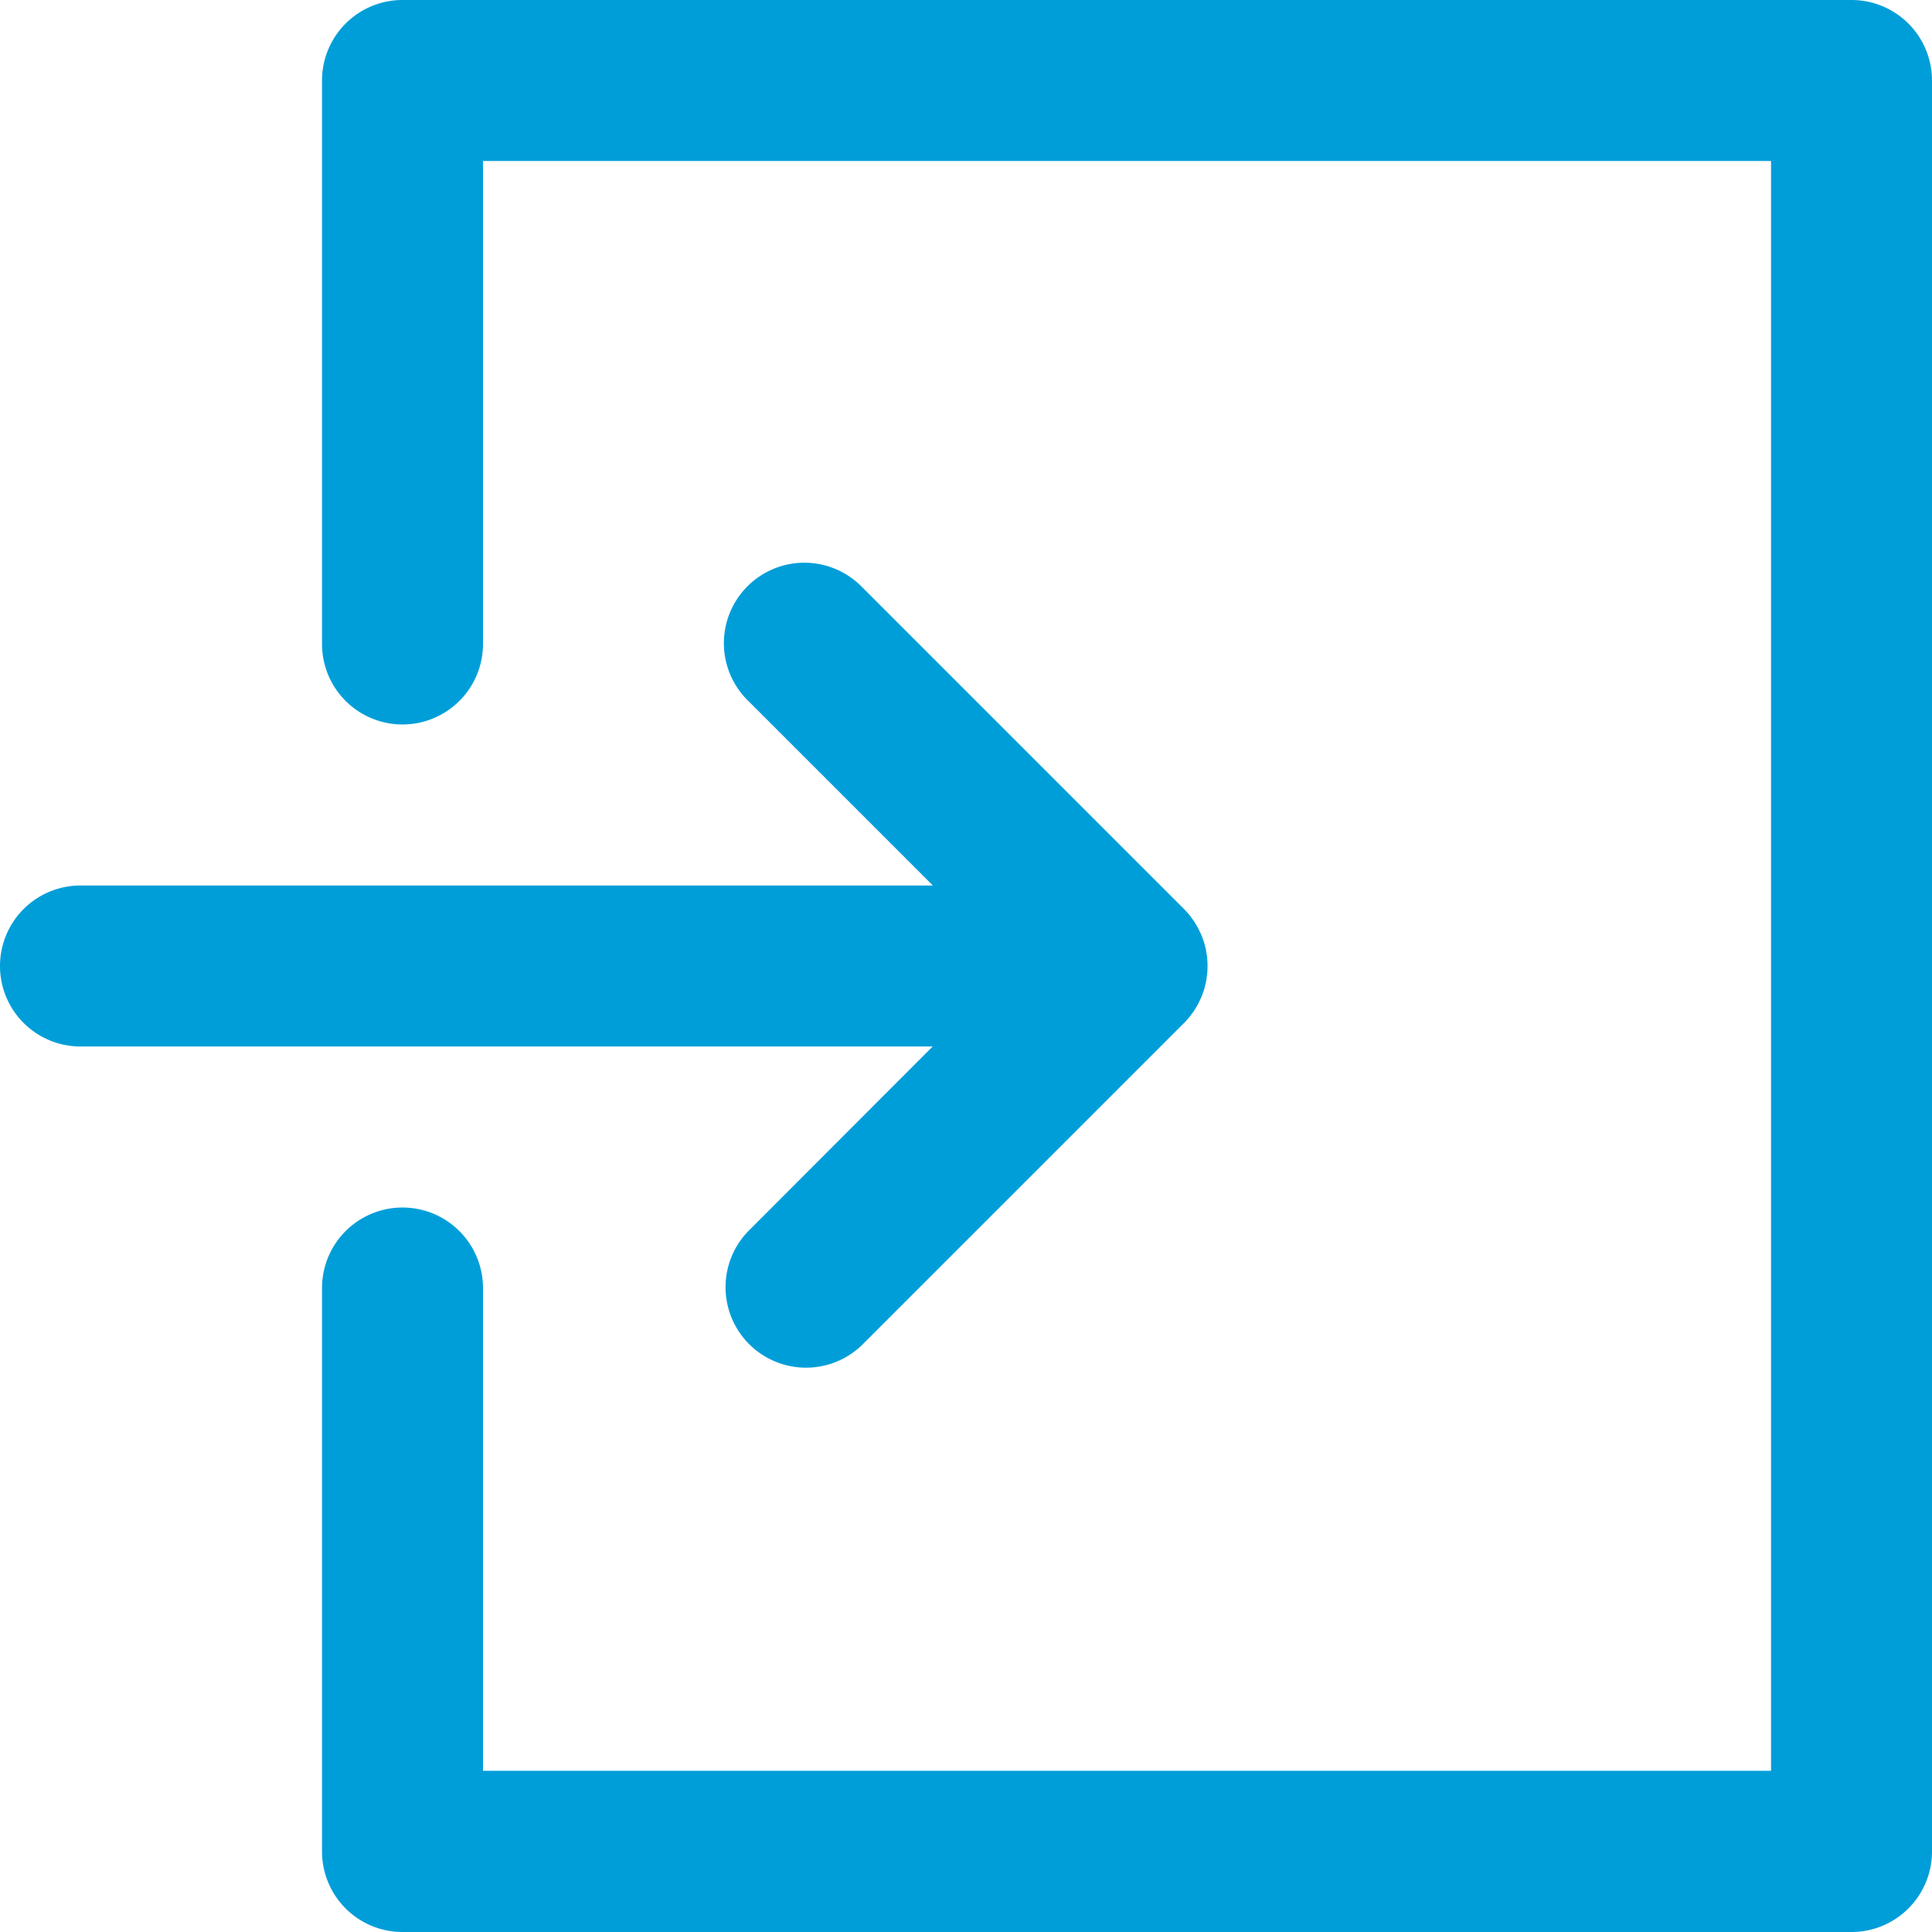
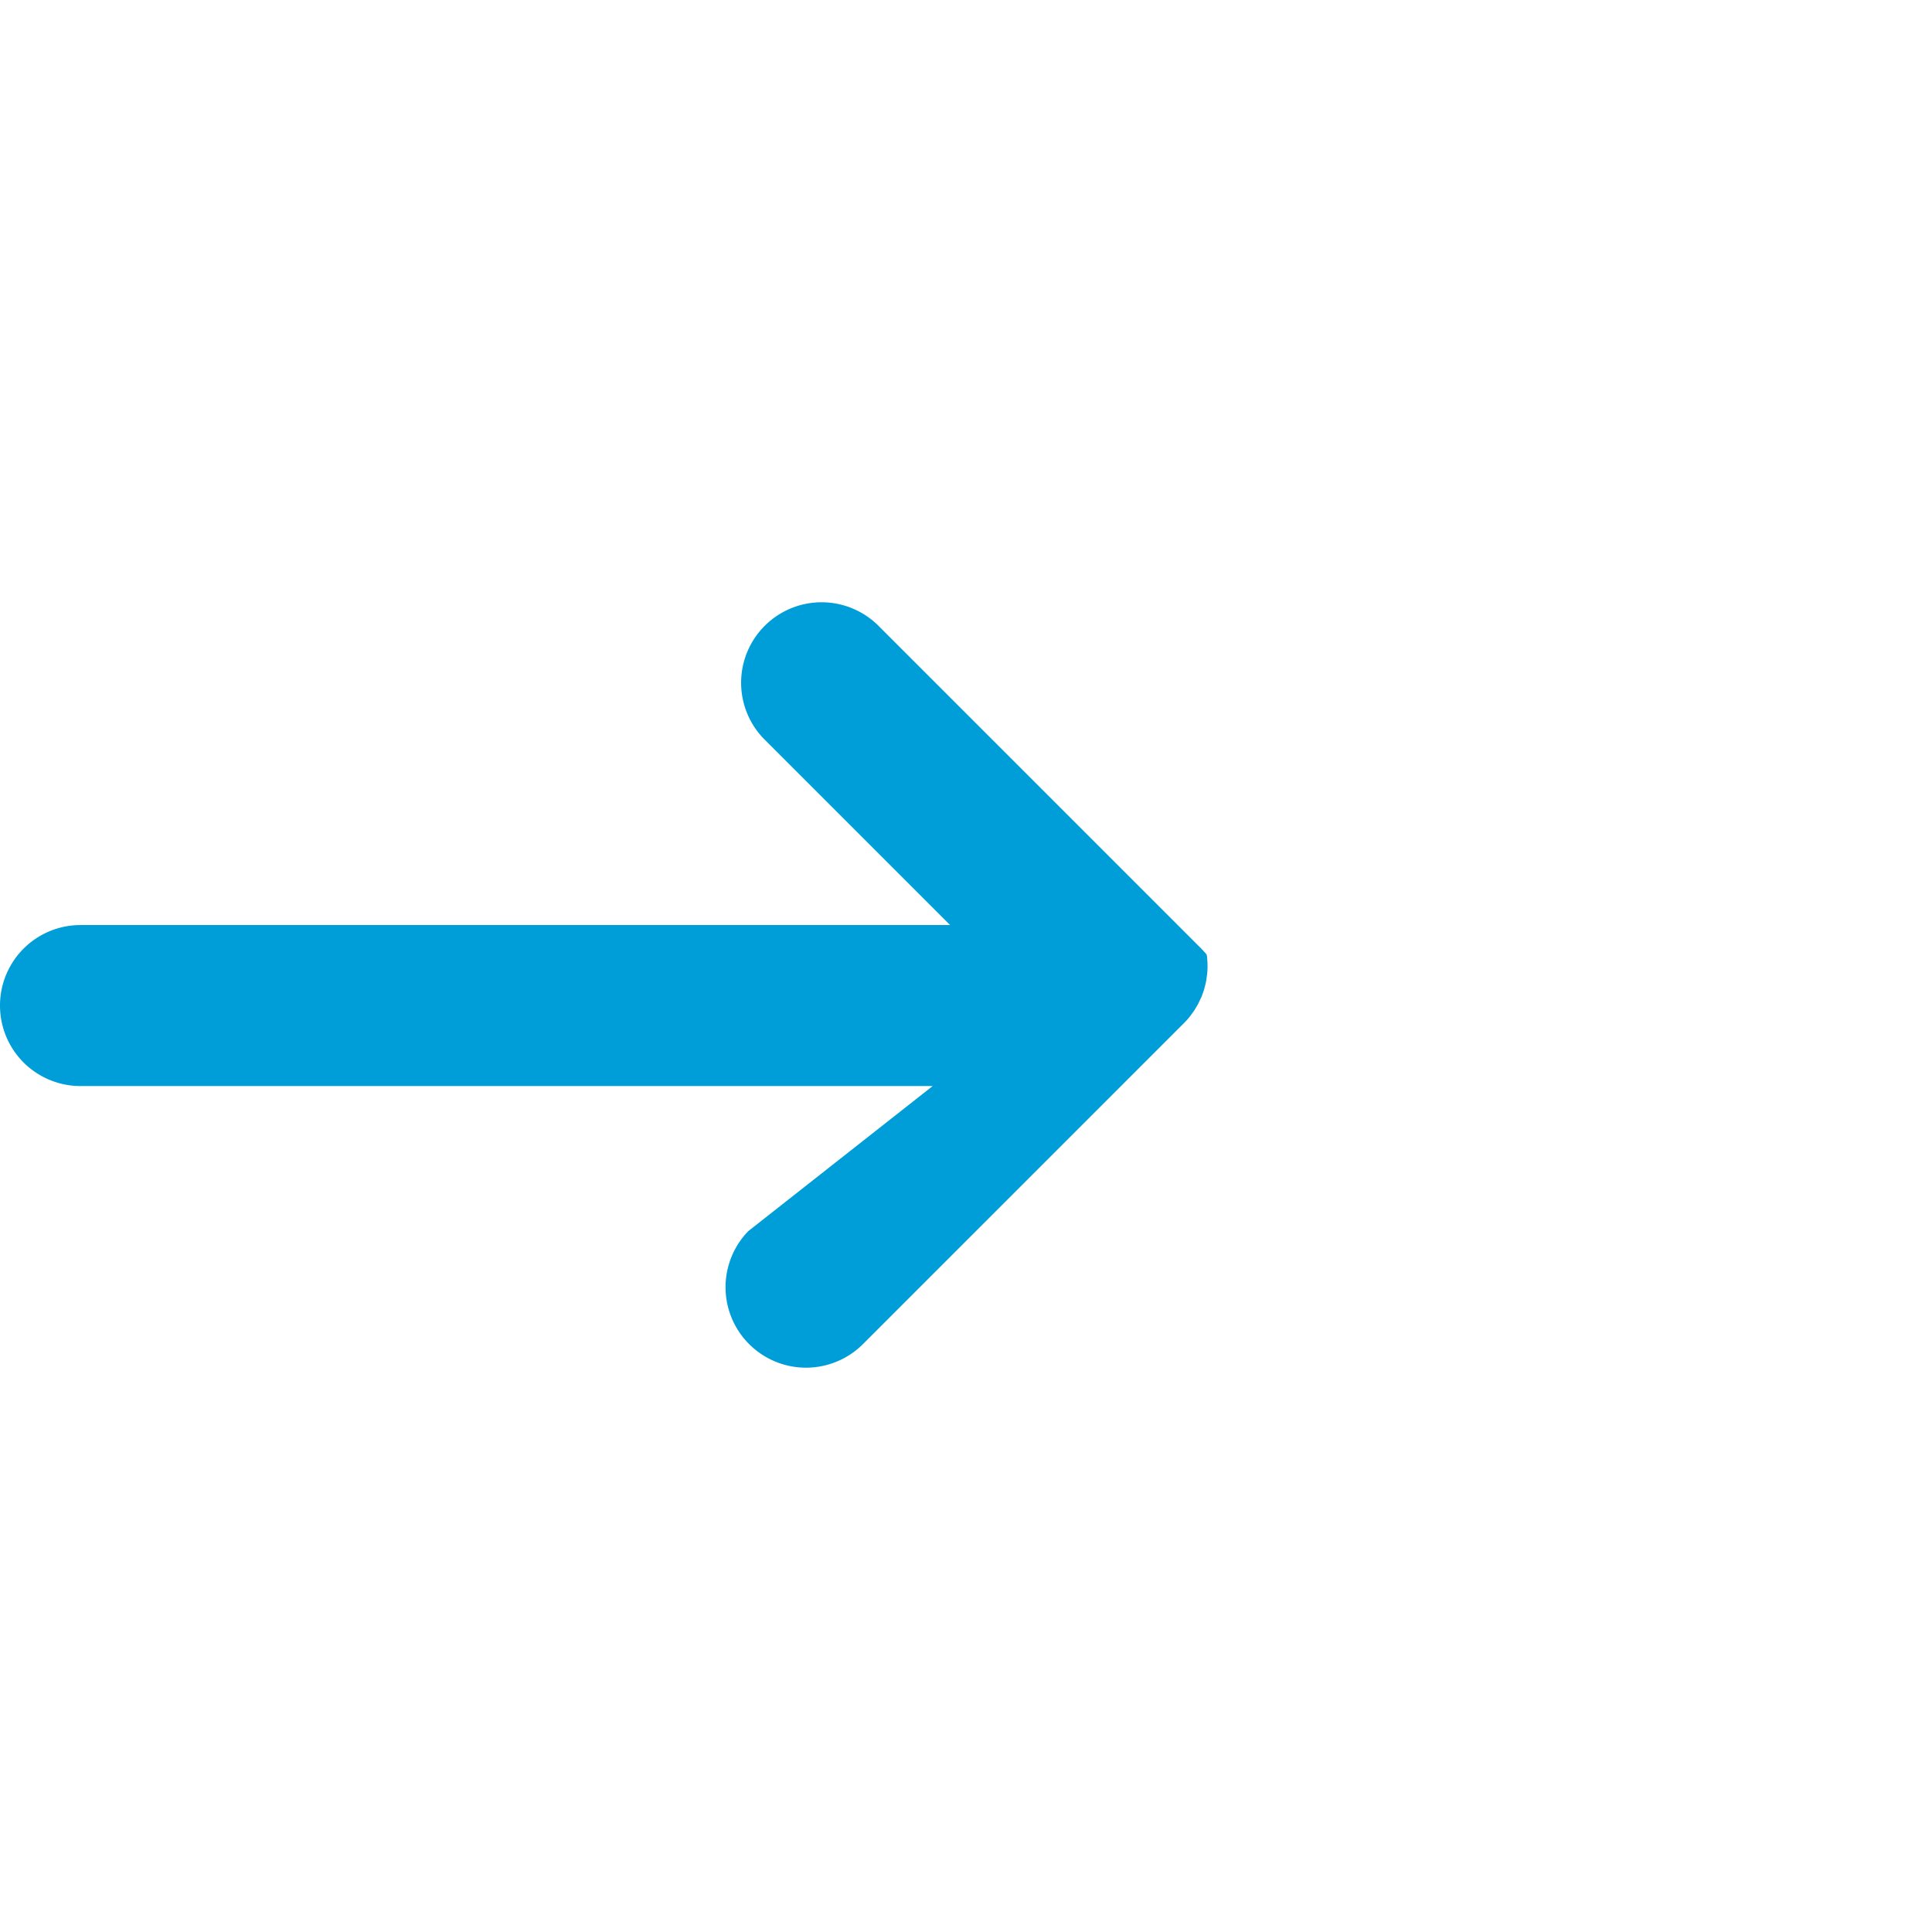
<svg xmlns="http://www.w3.org/2000/svg" width="30.724" height="30.724" viewBox="0 0 30.724 30.724">
  <g id="web_1_" data-name="web (1)" transform="translate(1 1)">
    <g id="Group_96" data-name="Group 96" transform="translate(-1 -1)">
      <g id="Group_95" data-name="Group 95" transform="translate(0 0)">
-         <path id="Path_302" data-name="Path 302" d="M108.656-1H85.613A1.28,1.28,0,0,0,84.333.28V9.241a1.28,1.28,0,0,0,2.56,0V1.56h20.483v25.6H86.893V19.483a1.28,1.28,0,1,0-2.56,0v8.961a1.28,1.28,0,0,0,1.28,1.28h23.043a1.28,1.28,0,0,0,1.28-1.28V.28A1.28,1.28,0,0,0,108.656-1Z" transform="translate(-79.212 1)" fill="#009ed9" />
-         <path id="Path_303" data-name="Path 303" d="M10.9,158.954a1.28,1.28,0,0,0,1.81,1.81l5.121-5.121h0q.044-.044.084-.093c.012-.015.023-.03.034-.046s.028-.036.04-.055.023-.037.034-.056.021-.034.03-.052.019-.039.028-.058.018-.037.026-.055.014-.038.021-.057.015-.04.021-.061.01-.039.015-.058.011-.042.015-.063.007-.045.01-.068.006-.037.008-.056a1.288,1.288,0,0,0,0-.253c0-.019-.005-.037-.008-.056s-.006-.045-.01-.068-.01-.042-.015-.063-.009-.039-.015-.058-.014-.041-.021-.061-.013-.039-.021-.057-.017-.037-.026-.055-.018-.039-.028-.058-.02-.034-.03-.052-.022-.038-.034-.056-.027-.037-.04-.055-.022-.031-.034-.046c-.027-.032-.055-.064-.084-.093h0l-5.121-5.121a1.28,1.28,0,1,0-1.81,1.81l2.935,2.935H.28a1.28,1.28,0,1,0,0,2.56H13.832Z" transform="translate(1 -139.376)" fill="#009ed9" />
+         <path id="Path_303" data-name="Path 303" d="M10.9,158.954a1.28,1.28,0,0,0,1.81,1.81l5.121-5.121h0q.044-.044.084-.093c.012-.015.023-.03.034-.046s.028-.036.04-.055.023-.037.034-.056.021-.034.03-.052.019-.039.028-.058.018-.037.026-.055.014-.038.021-.057.015-.04.021-.061.01-.039.015-.058.011-.042.015-.063.007-.045.01-.068.006-.037.008-.056a1.288,1.288,0,0,0,0-.253c0-.019-.005-.037-.008-.056c-.027-.032-.055-.064-.084-.093h0l-5.121-5.121a1.28,1.28,0,1,0-1.81,1.81l2.935,2.935H.28a1.28,1.28,0,1,0,0,2.56H13.832Z" transform="translate(1 -139.376)" fill="#009ed9" />
      </g>
    </g>
  </g>
</svg>